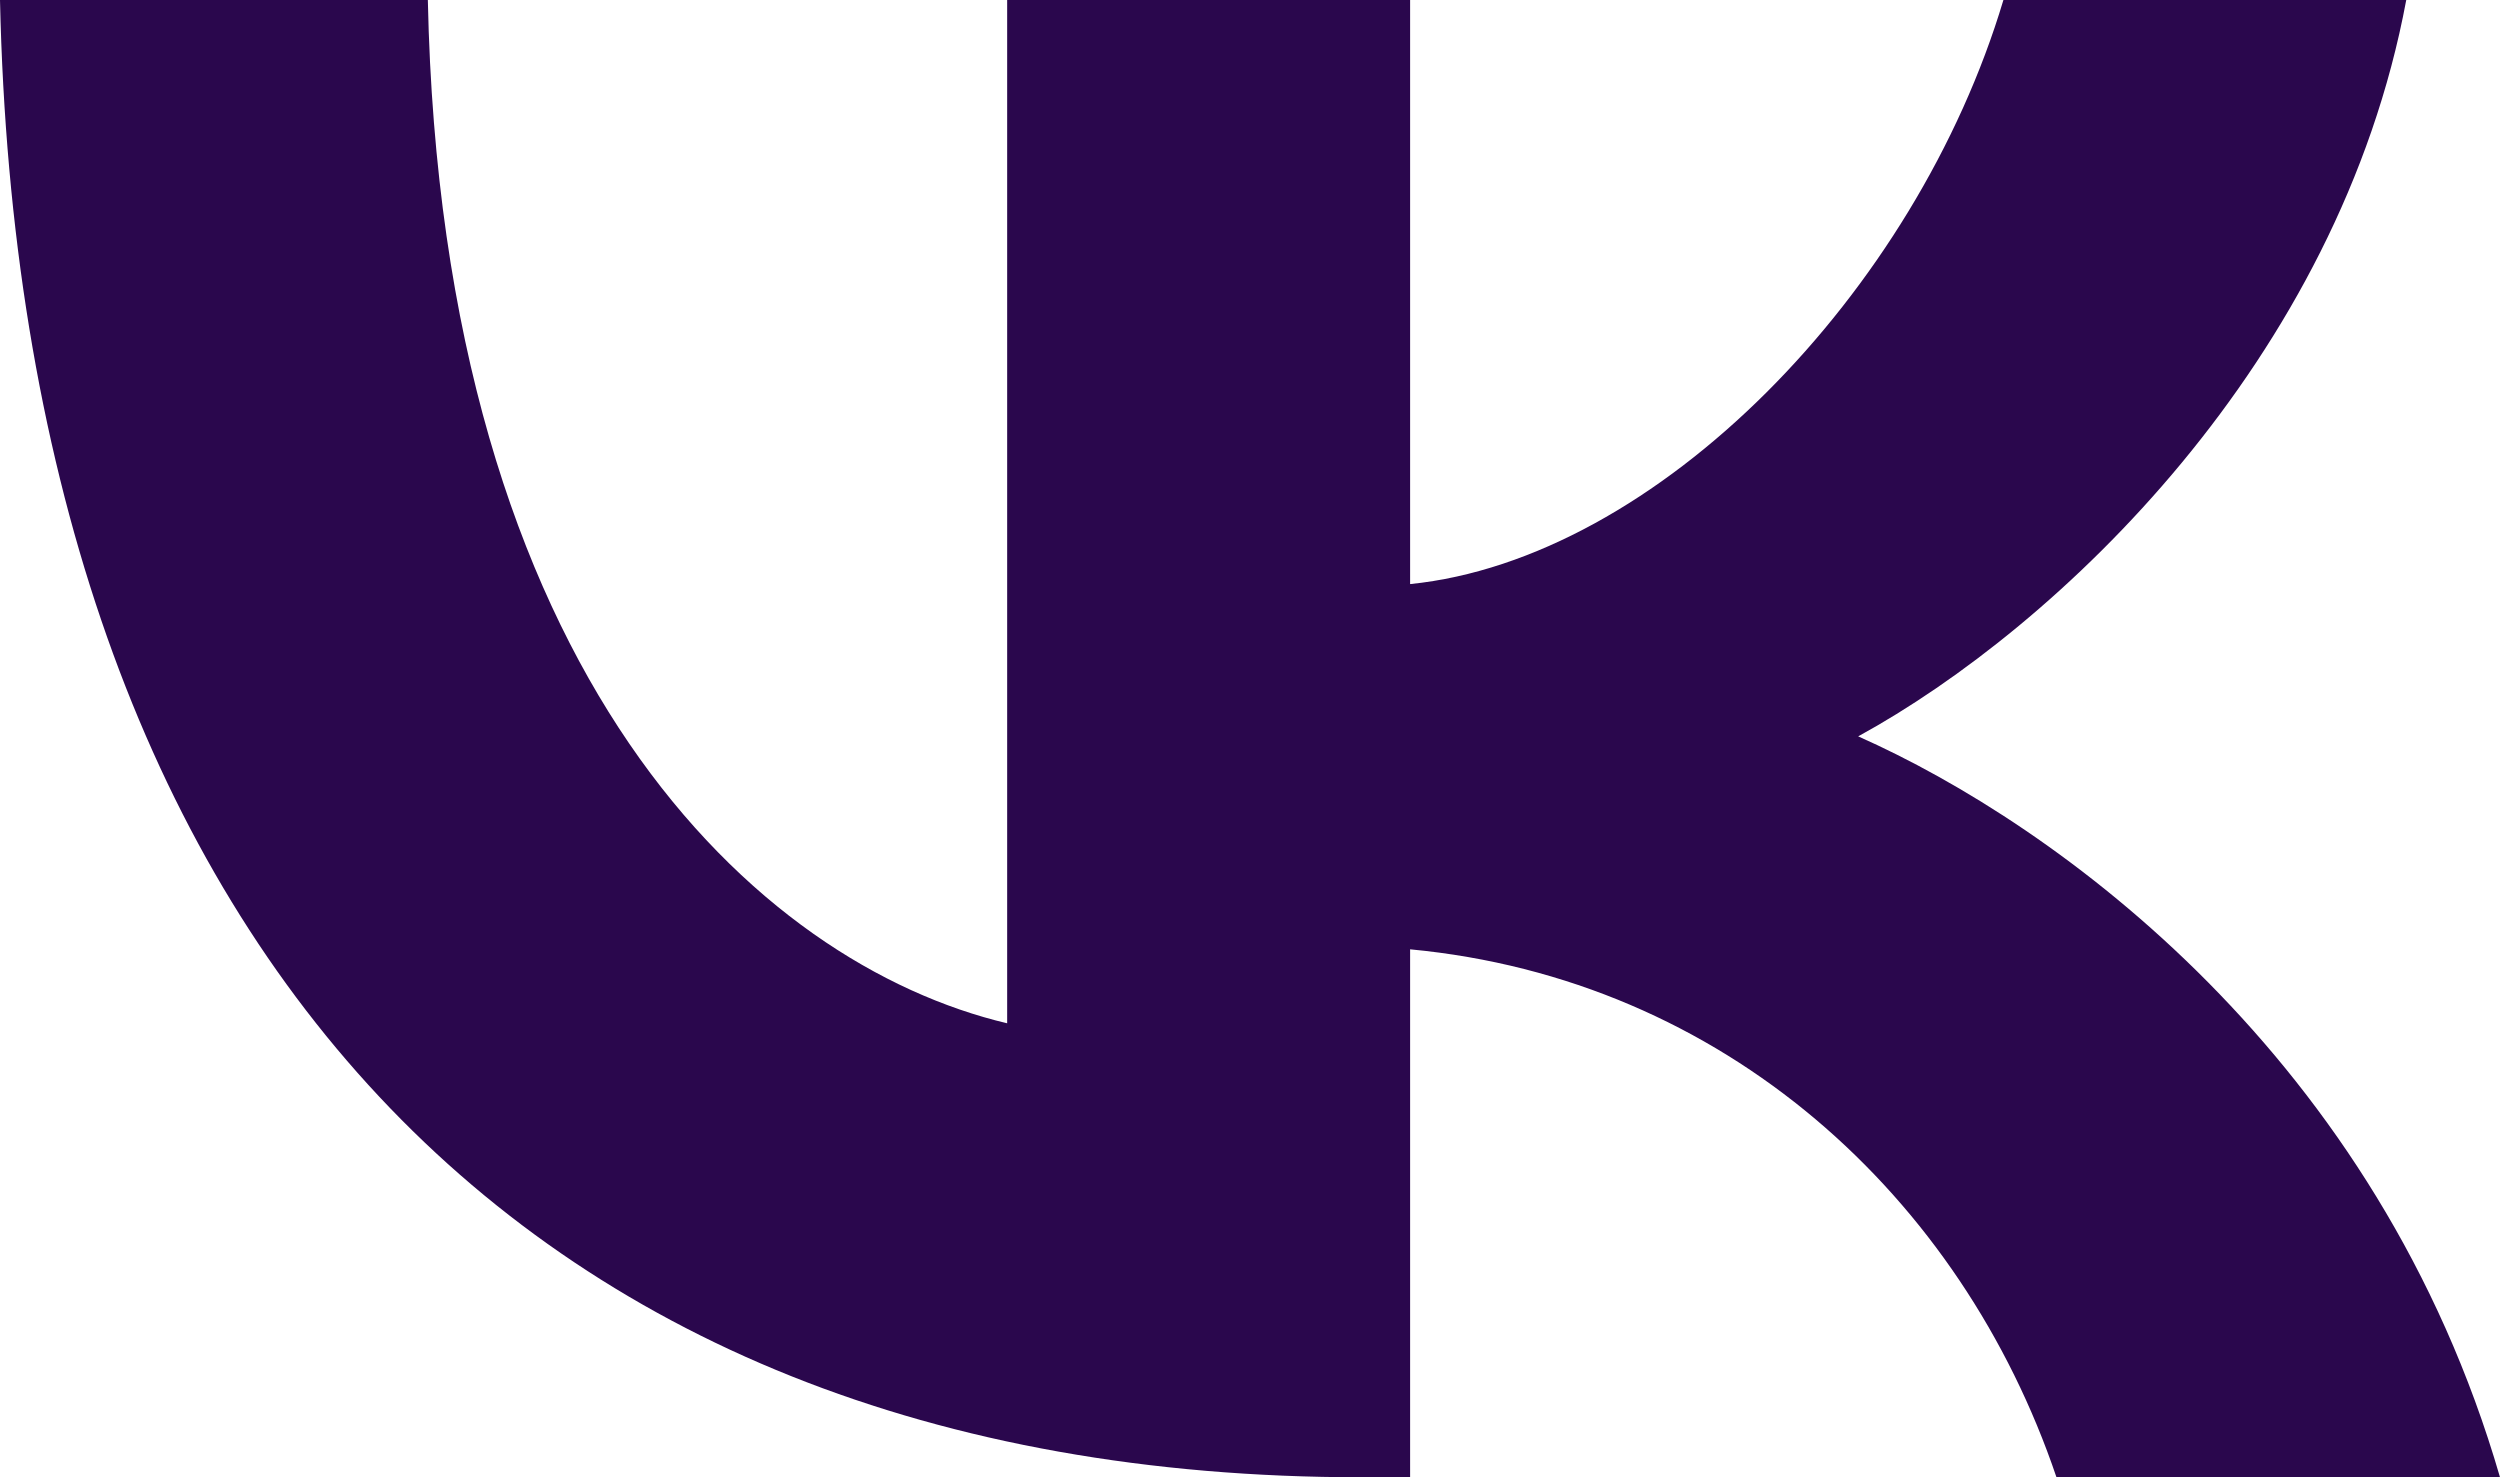
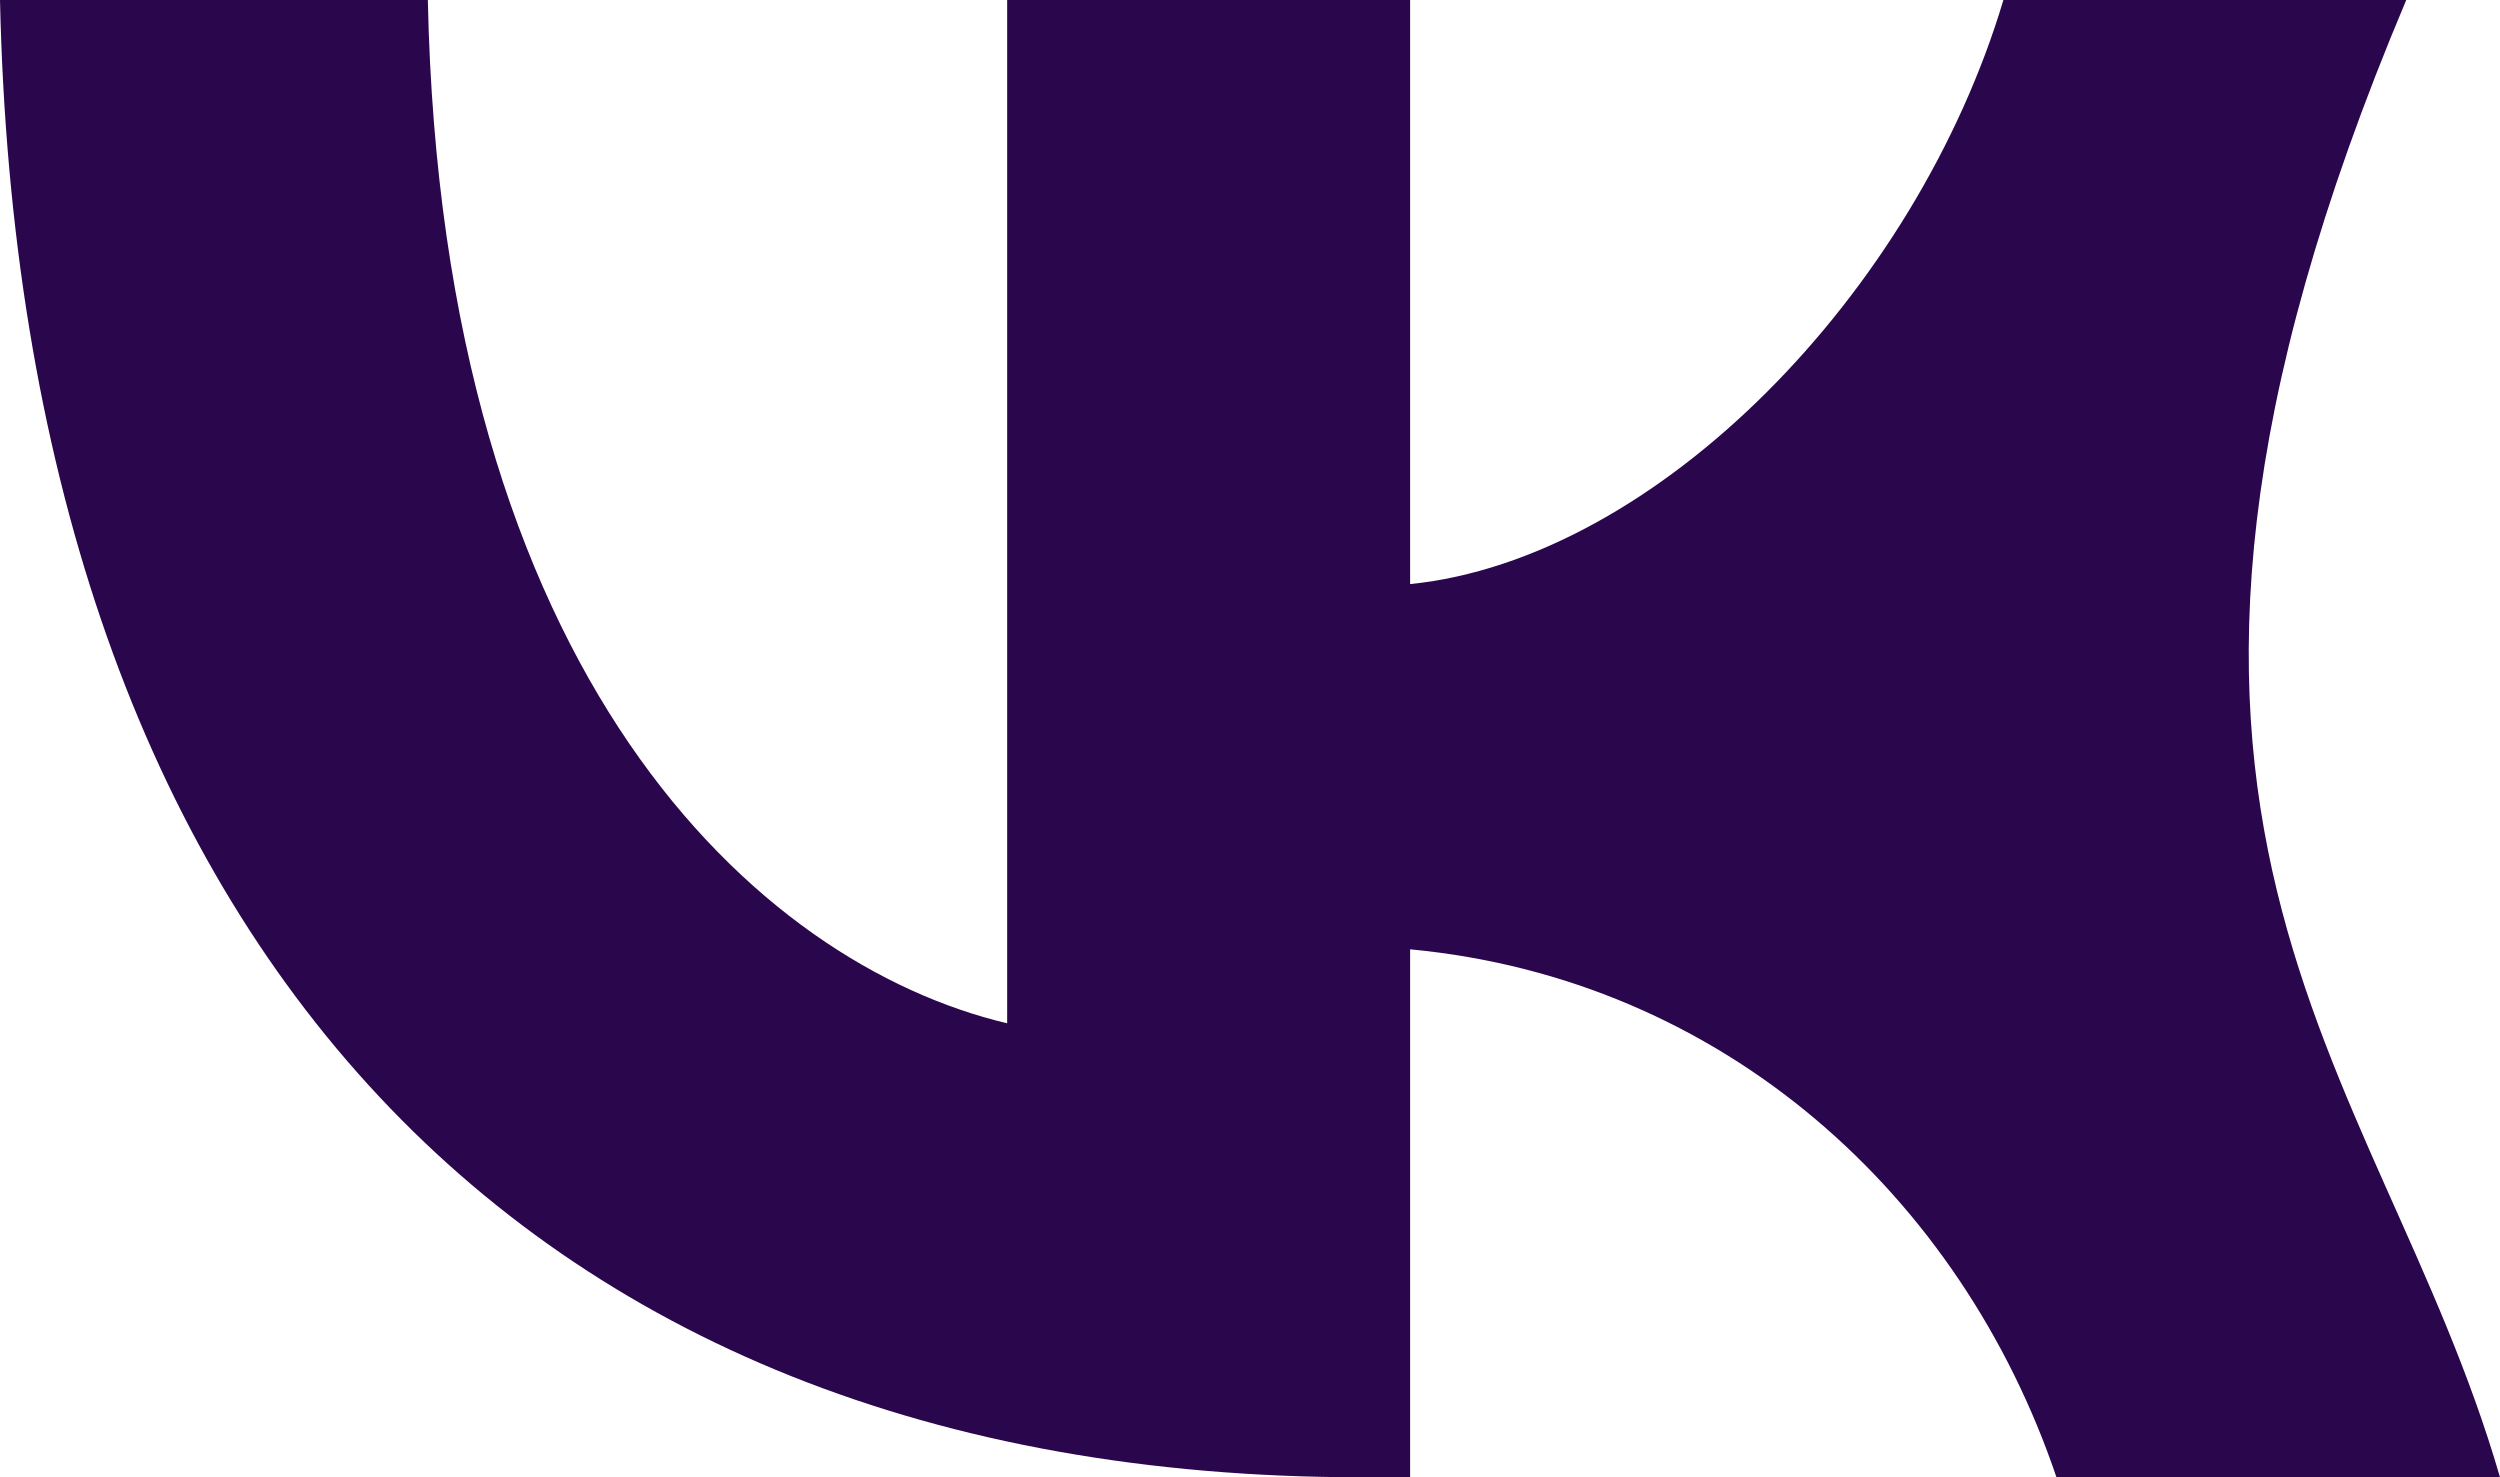
<svg xmlns="http://www.w3.org/2000/svg" width="22" height="13" viewBox="0 0 22 13" fill="none">
-   <path d="M11.982 13C4.466 13 0.179 8.12 0 0H3.765C3.889 5.96 6.665 8.484 8.863 9.005V0H12.409V5.14C14.58 4.919 16.86 2.577 17.63 0H21.175C20.584 3.175 18.111 5.518 16.352 6.48C18.111 7.261 20.928 9.304 22 13H18.097C17.259 10.527 15.171 8.615 12.409 8.354V13H11.982Z" fill="#2A074D" />
+   <path d="M11.982 13C4.466 13 0.179 8.12 0 0H3.765C3.889 5.96 6.665 8.484 8.863 9.005V0H12.409V5.14C14.58 4.919 16.86 2.577 17.63 0H21.175C18.111 7.261 20.928 9.304 22 13H18.097C17.259 10.527 15.171 8.615 12.409 8.354V13H11.982Z" fill="#2A074D" />
</svg>